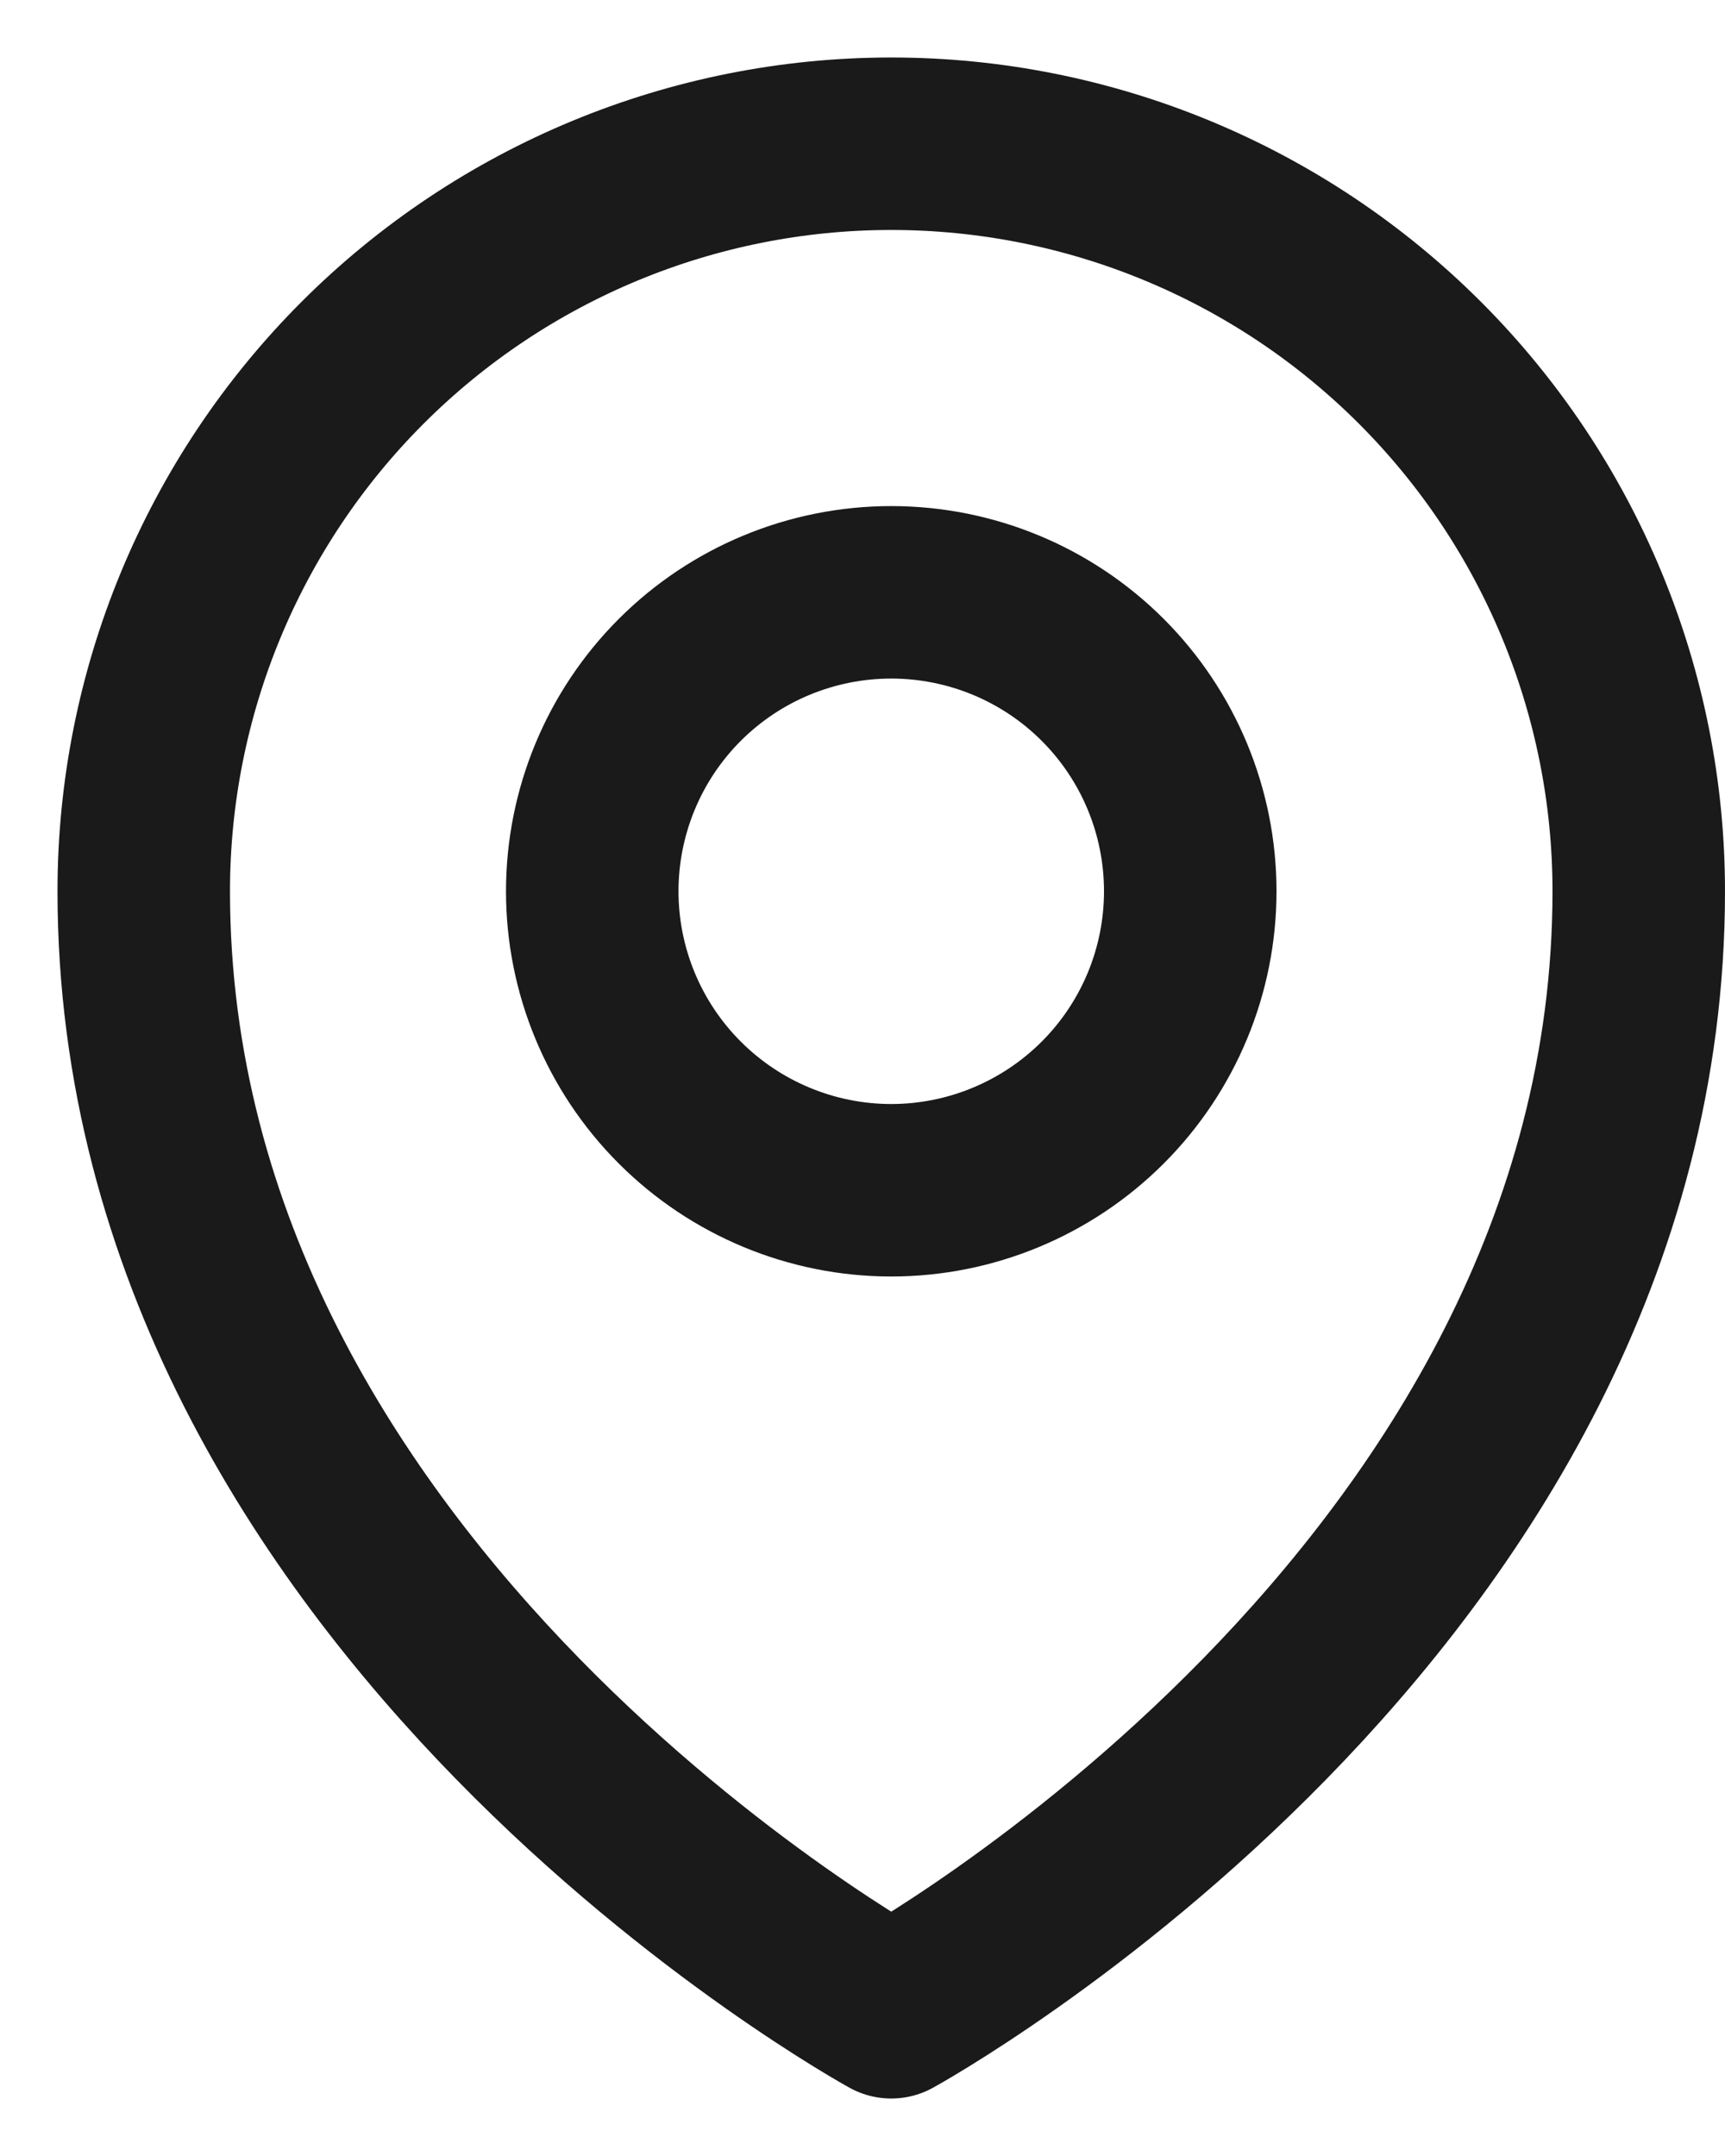
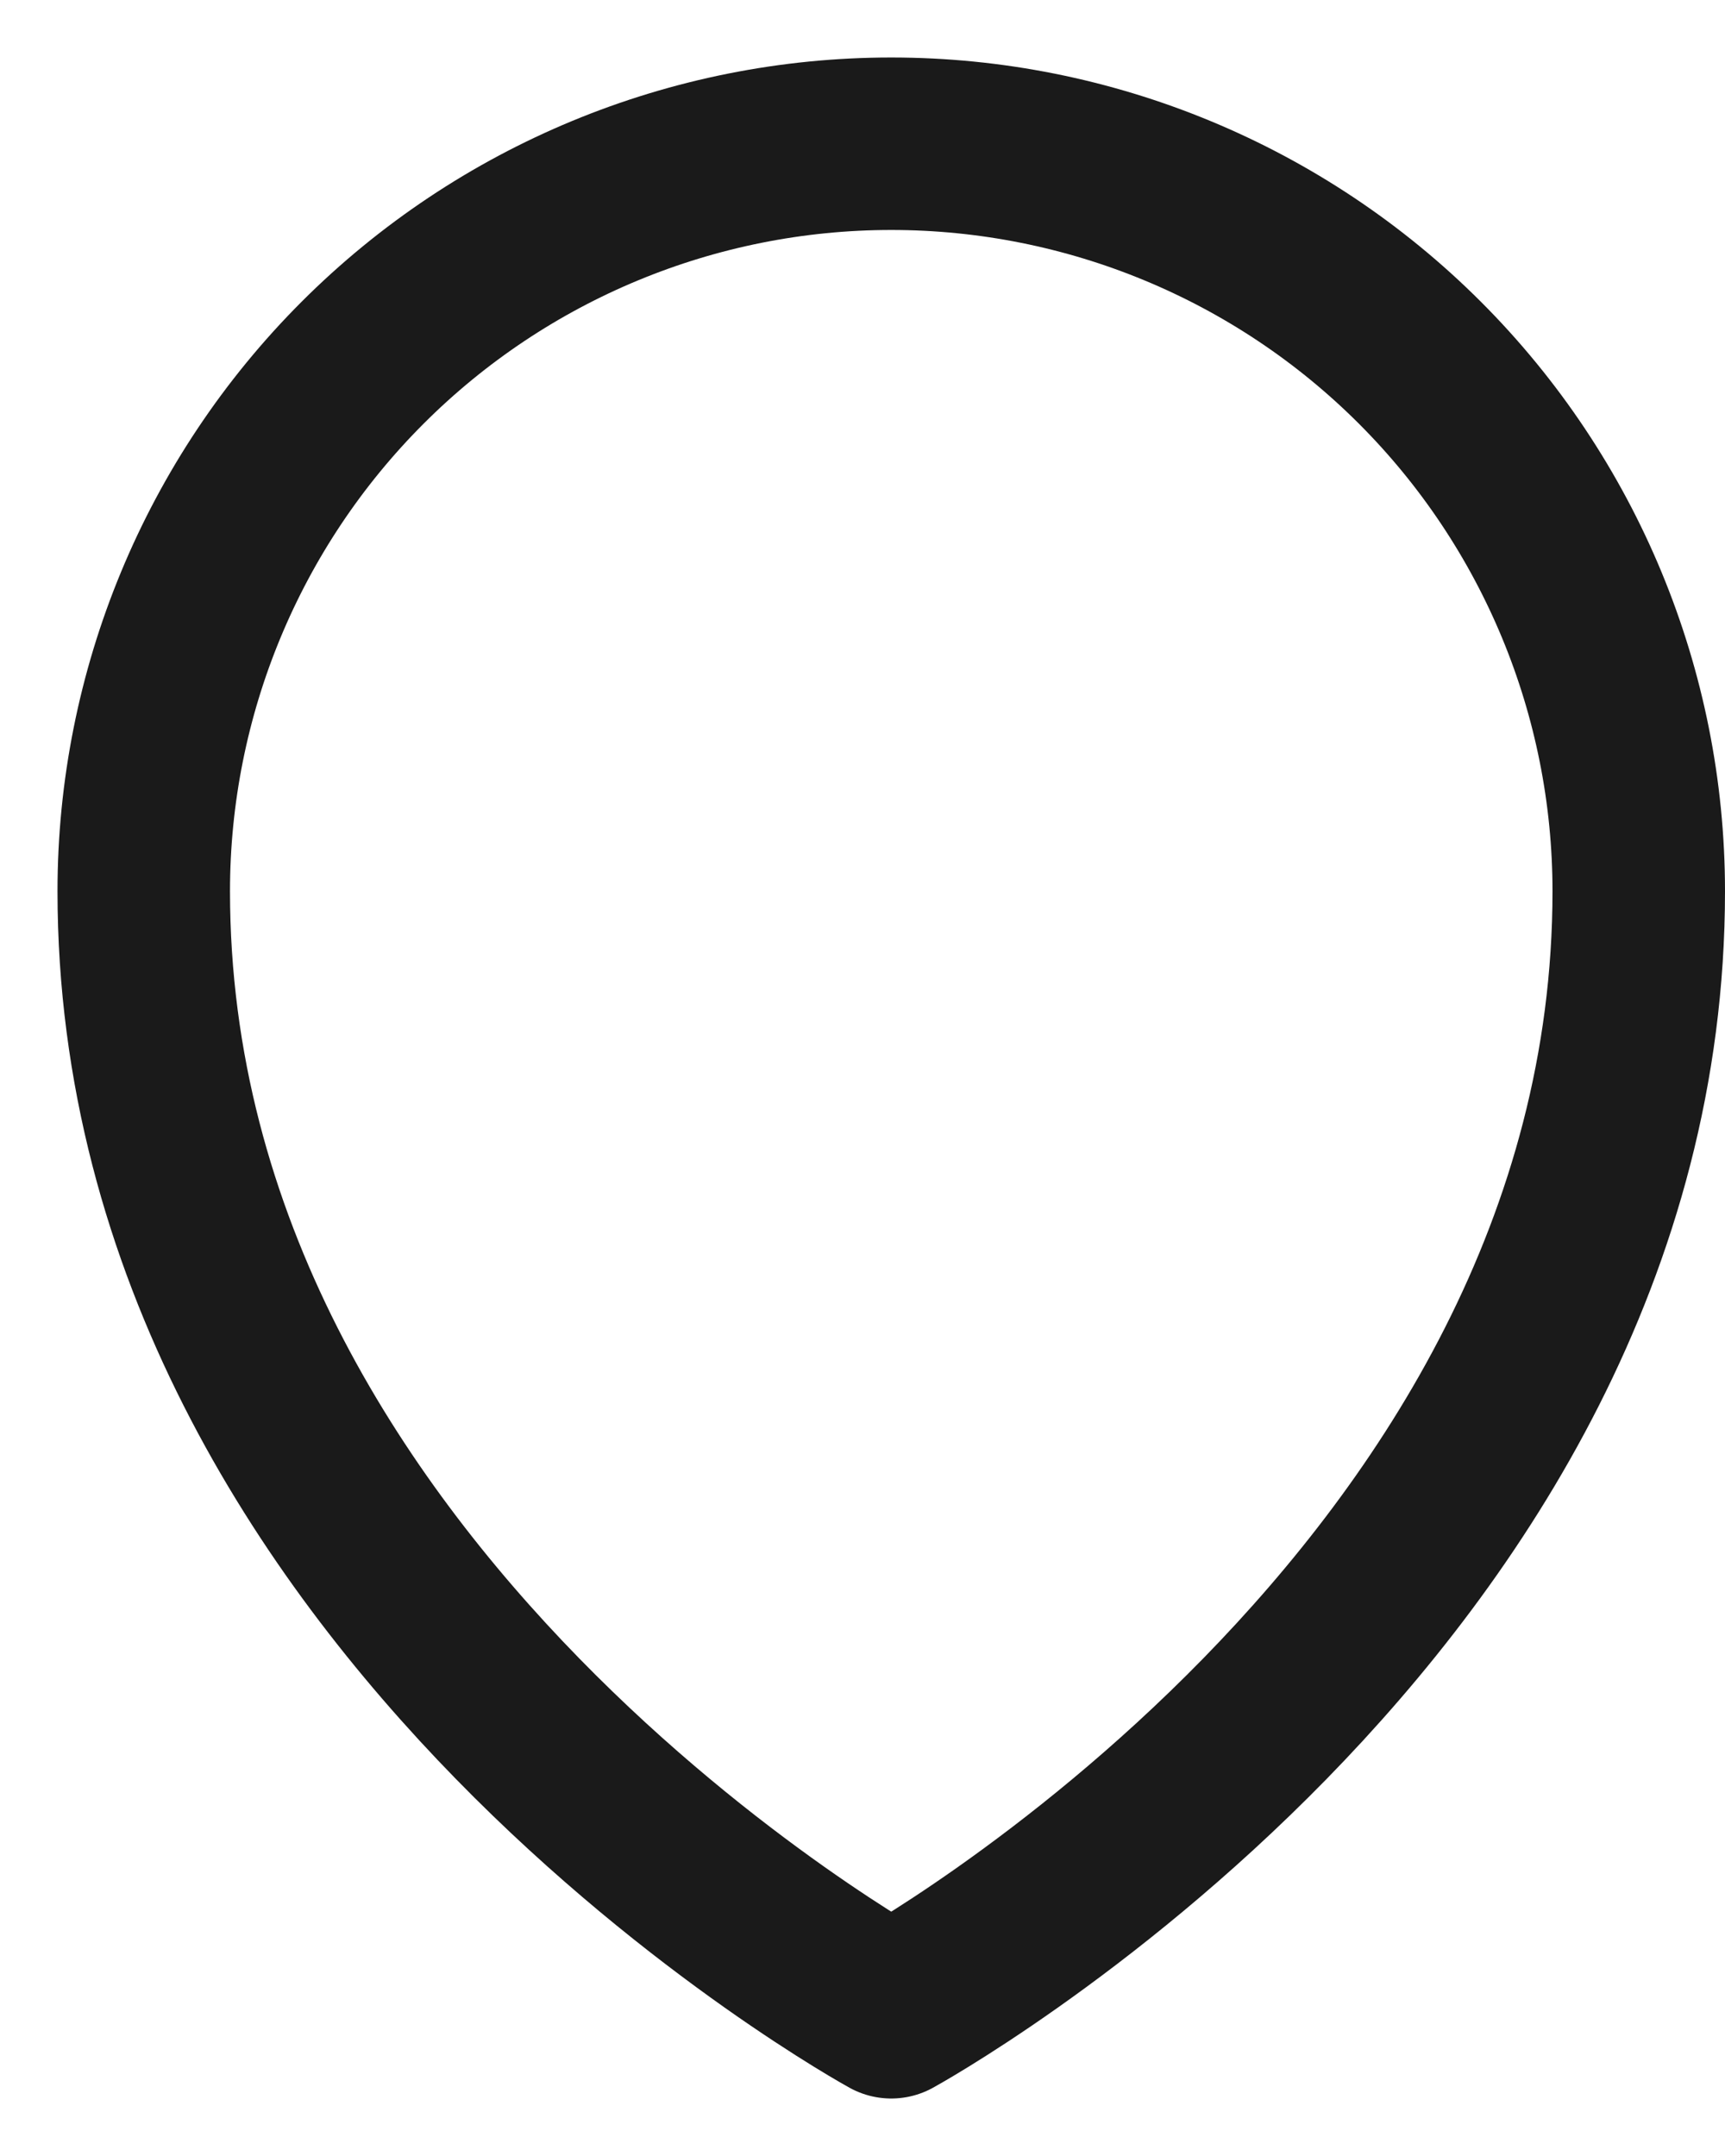
<svg xmlns="http://www.w3.org/2000/svg" width="12" height="15" viewBox="0 0 12 15" fill="none">
-   <path d="M8.28 6.201C8.28 6.752 8.061 7.281 7.671 7.671C7.281 8.061 6.752 8.281 6.2 8.281C5.648 8.281 5.119 8.061 4.729 7.671C4.339 7.281 4.12 6.752 4.12 6.201C4.12 5.649 4.339 5.12 4.729 4.73C5.119 4.34 5.648 4.121 6.2 4.121C6.752 4.121 7.281 4.34 7.671 4.73C8.061 5.12 8.28 5.649 8.28 6.201Z" stroke="#1A1A1A" stroke-width="1.2" stroke-linecap="round" stroke-linejoin="round" />
  <path d="M11.4 6.2C11.4 11.152 6.2 14 6.2 14C6.2 14 1 11.152 1 6.2C1 4.821 1.548 3.498 2.523 2.523C3.498 1.548 4.821 1 6.2 1C7.579 1 8.902 1.548 9.877 2.523C10.852 3.498 11.4 4.821 11.4 6.2Z" stroke="#1A1A1A" stroke-width="1.2" stroke-linecap="round" stroke-linejoin="round" />
</svg>